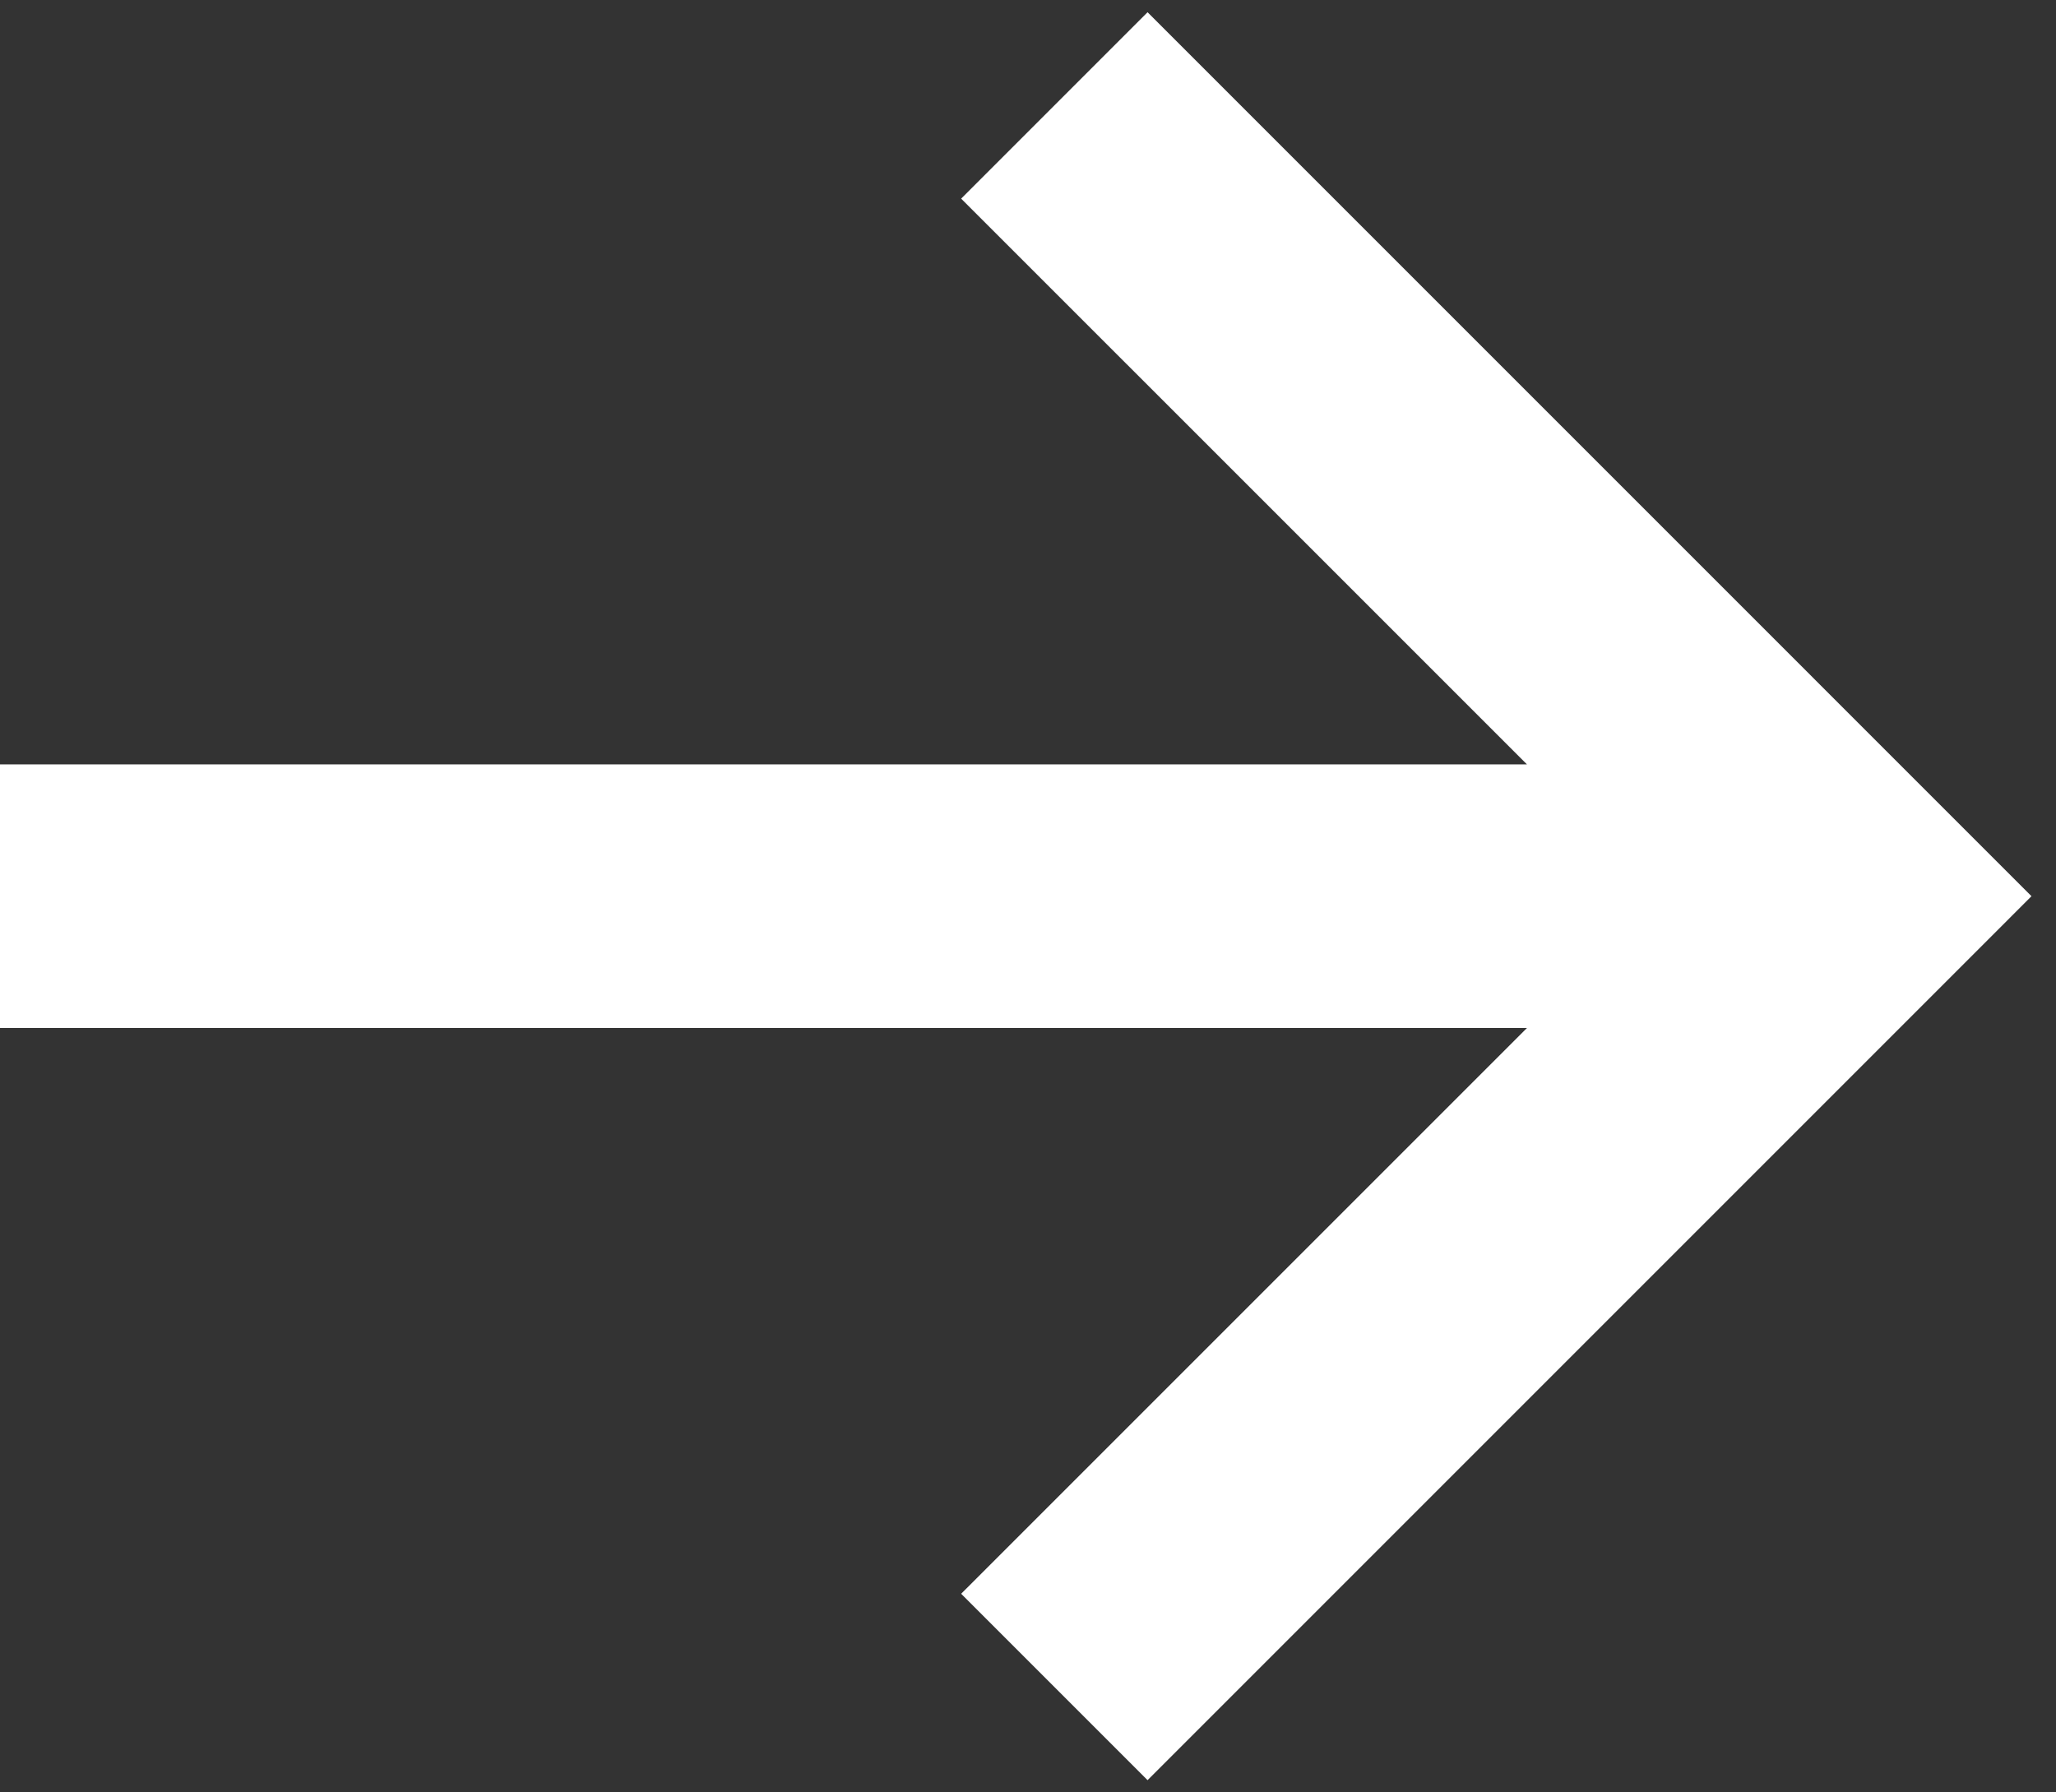
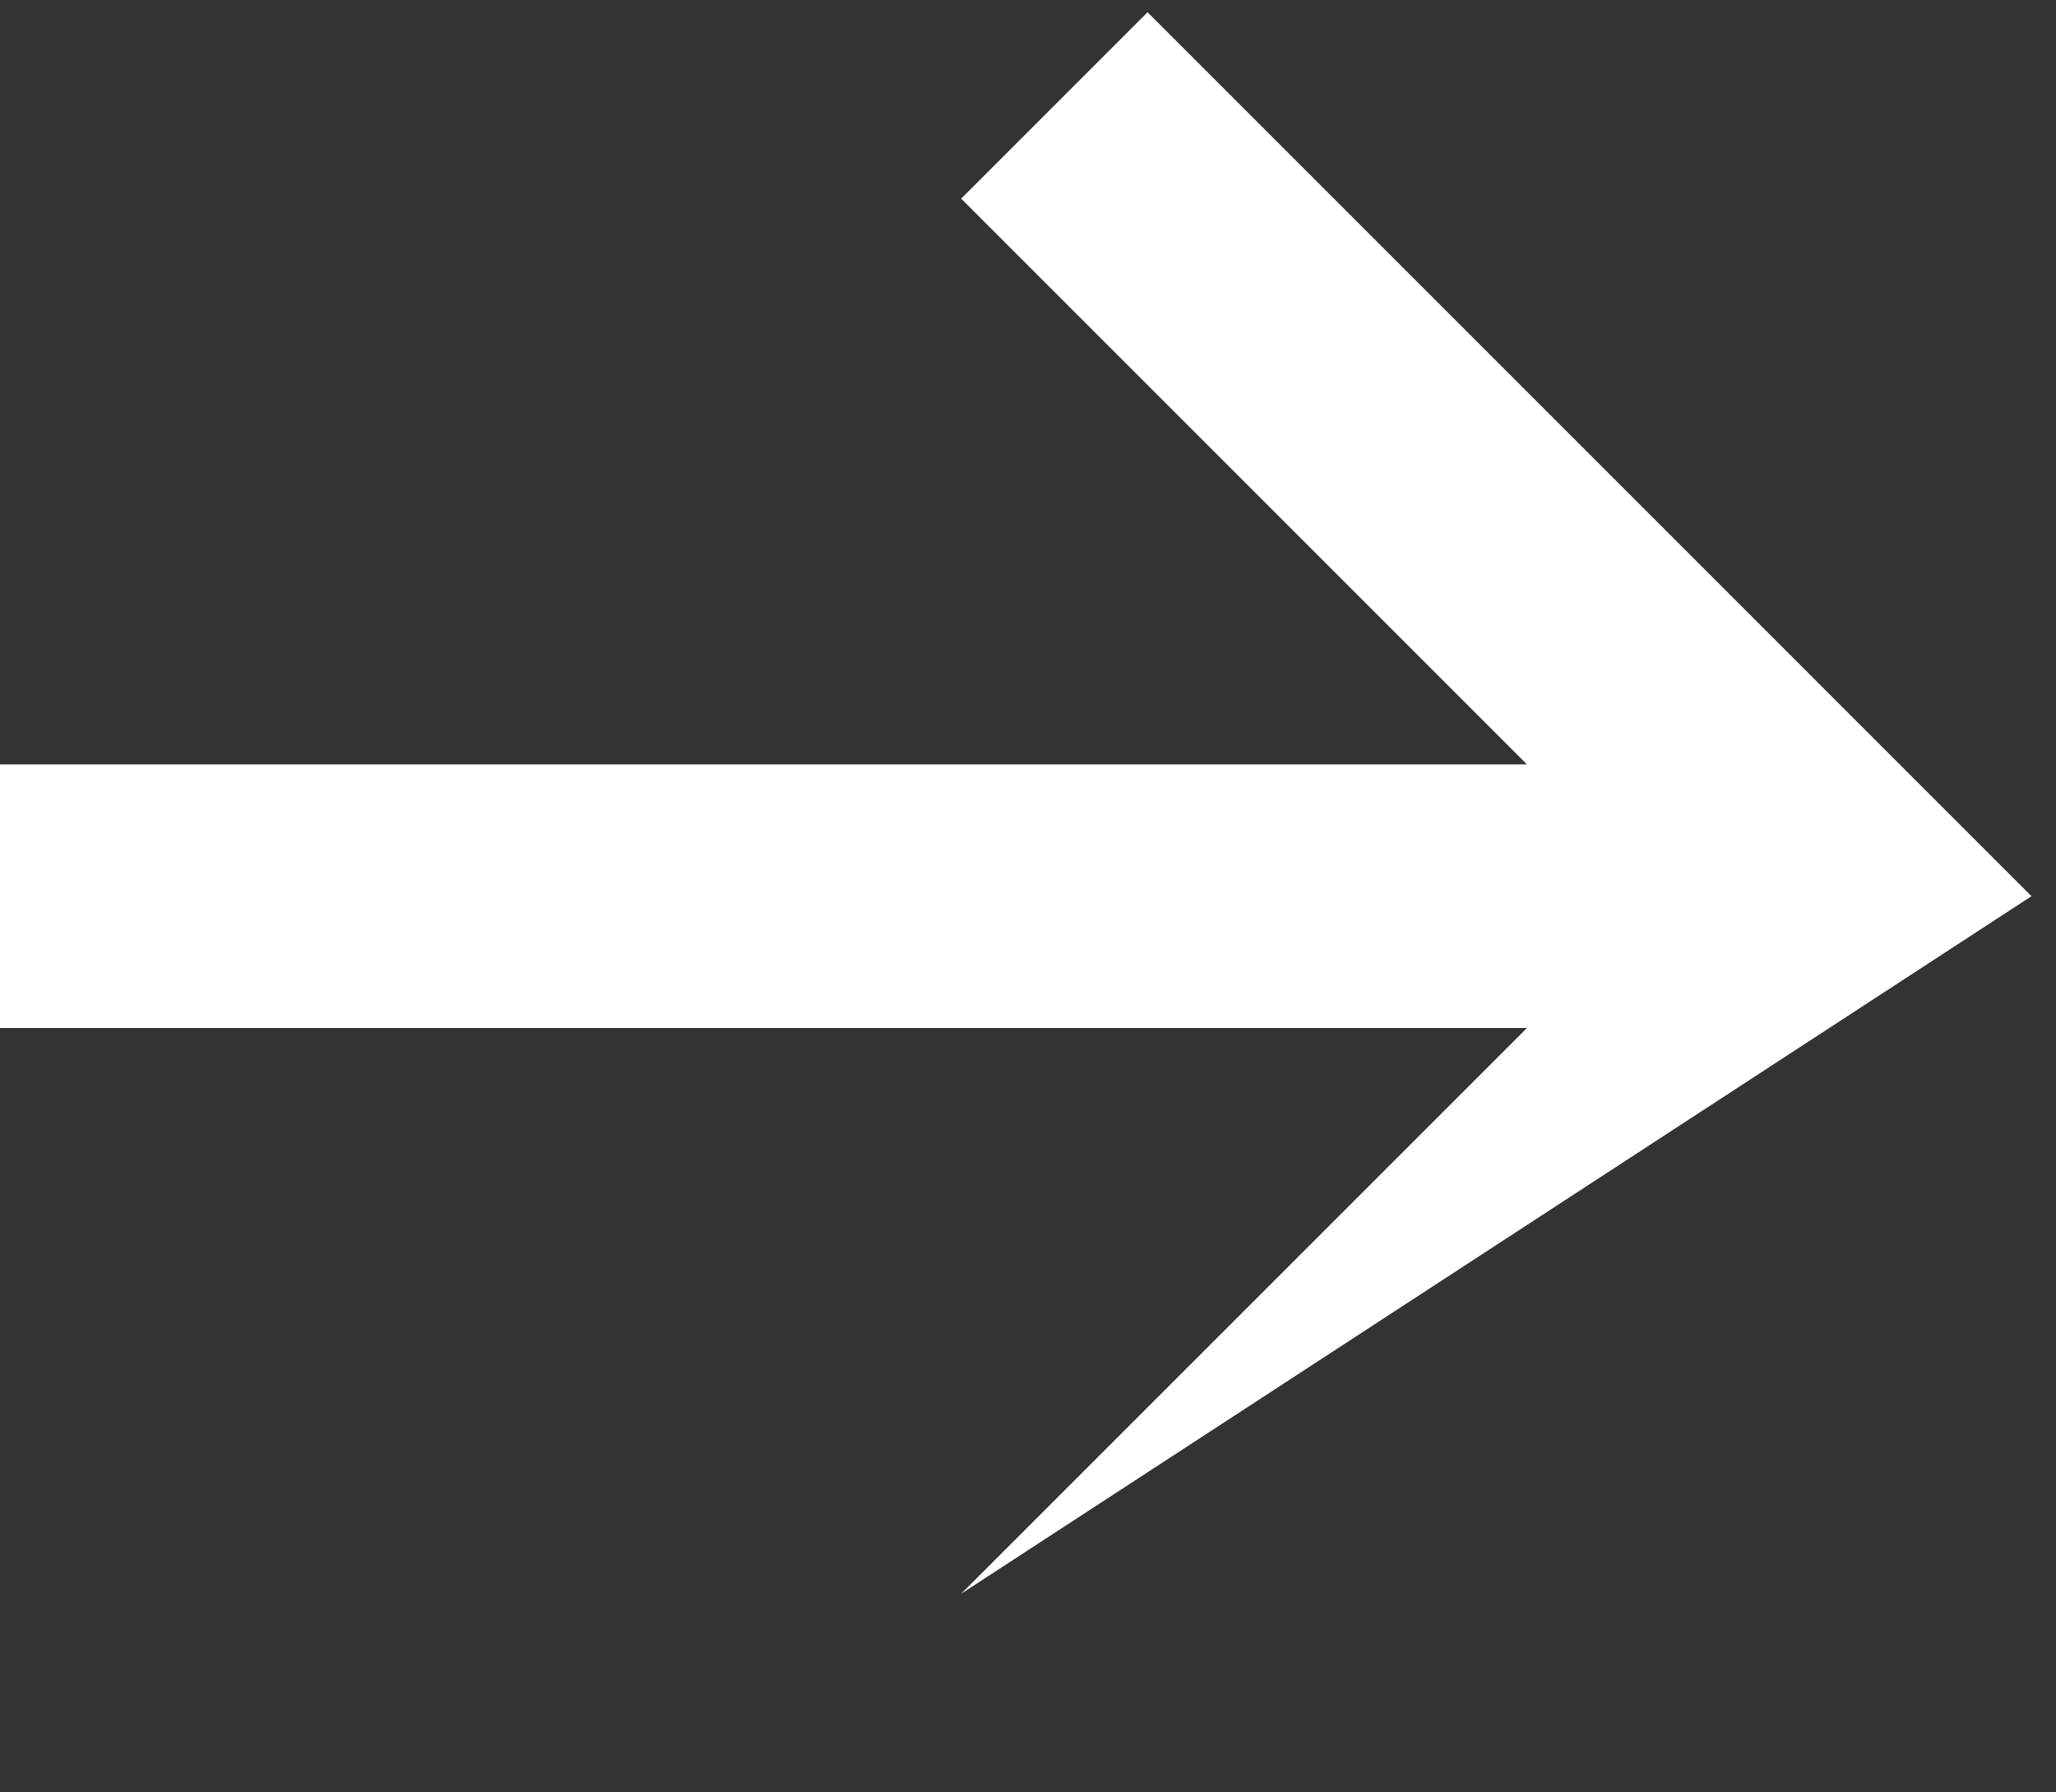
<svg xmlns="http://www.w3.org/2000/svg" width="39" height="34" viewBox="0 0 39 34" fill="none">
  <rect x="0" y="0" width="39" height="34" fill="#333333" stroke="none" />
-   <path fill-rule="evenodd" clip-rule="evenodd" d="M28.965 14.5L18.232 3.768L21.768 0.232L38.535 17L21.768 33.768L18.232 30.232L28.965 19.5H0V14.5H28.965Z" fill="white" />
+   <path fill-rule="evenodd" clip-rule="evenodd" d="M28.965 14.5L18.232 3.768L21.768 0.232L38.535 17L18.232 30.232L28.965 19.5H0V14.5H28.965Z" fill="white" />
</svg>